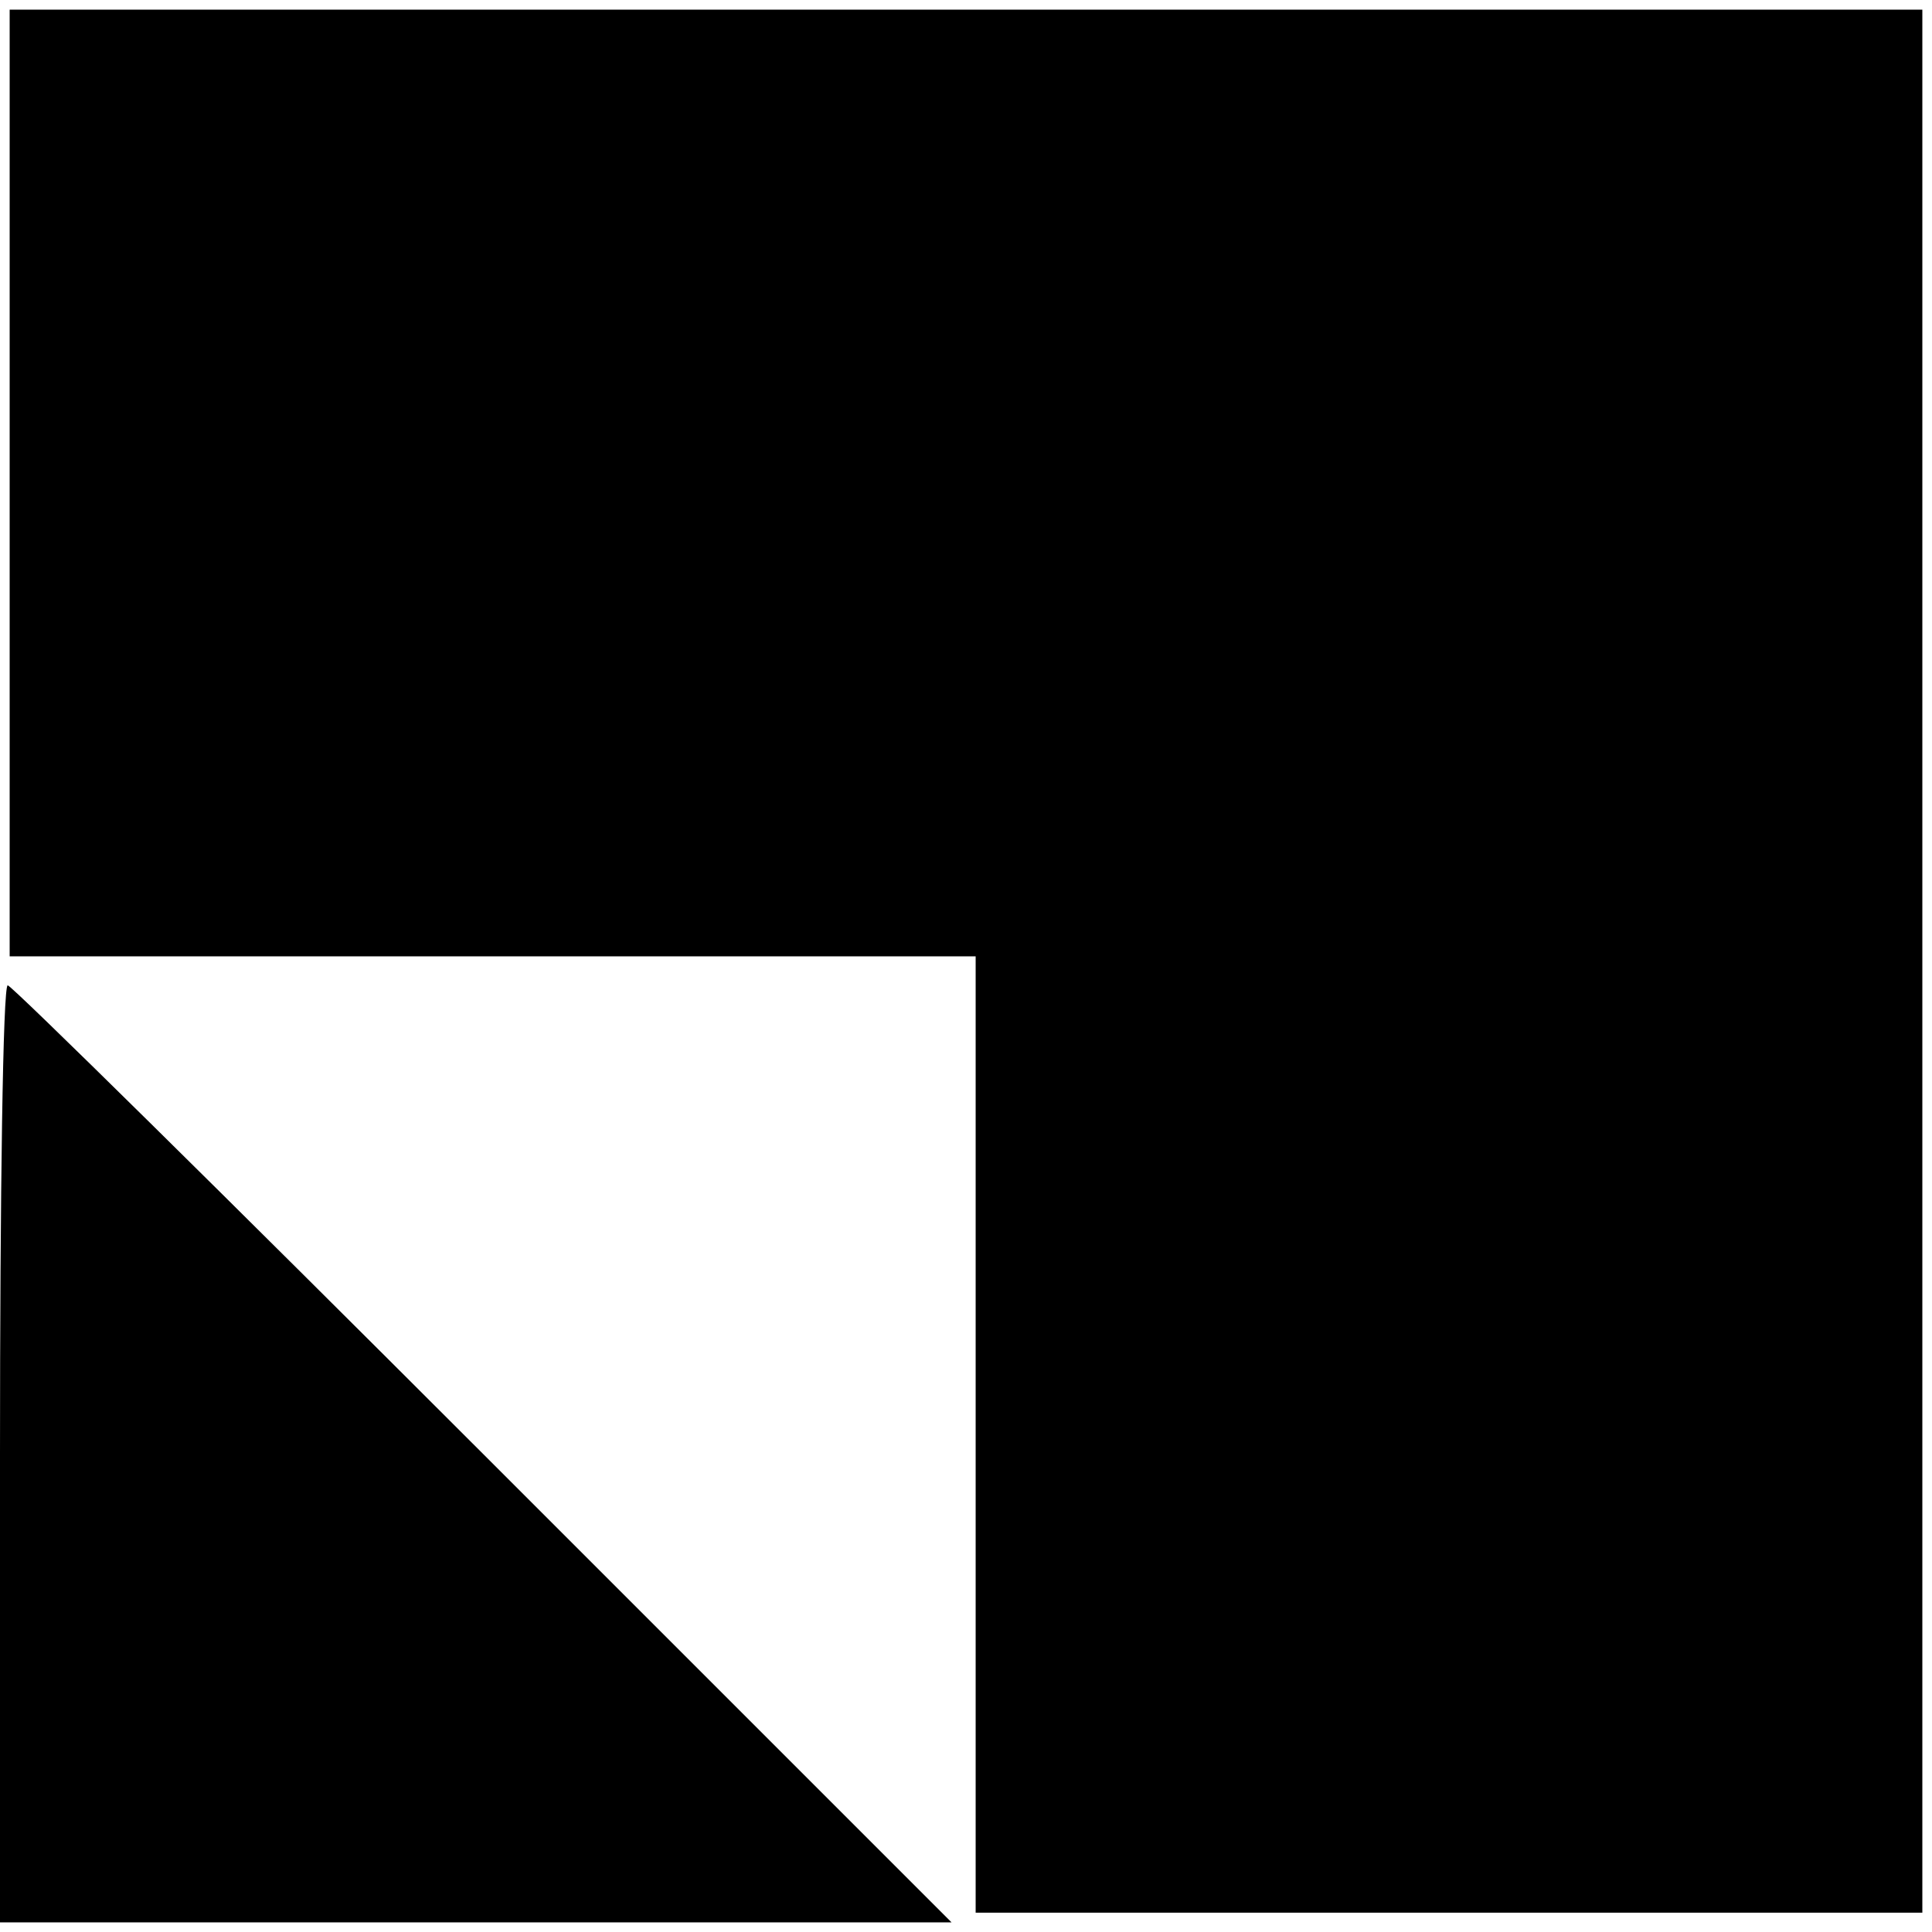
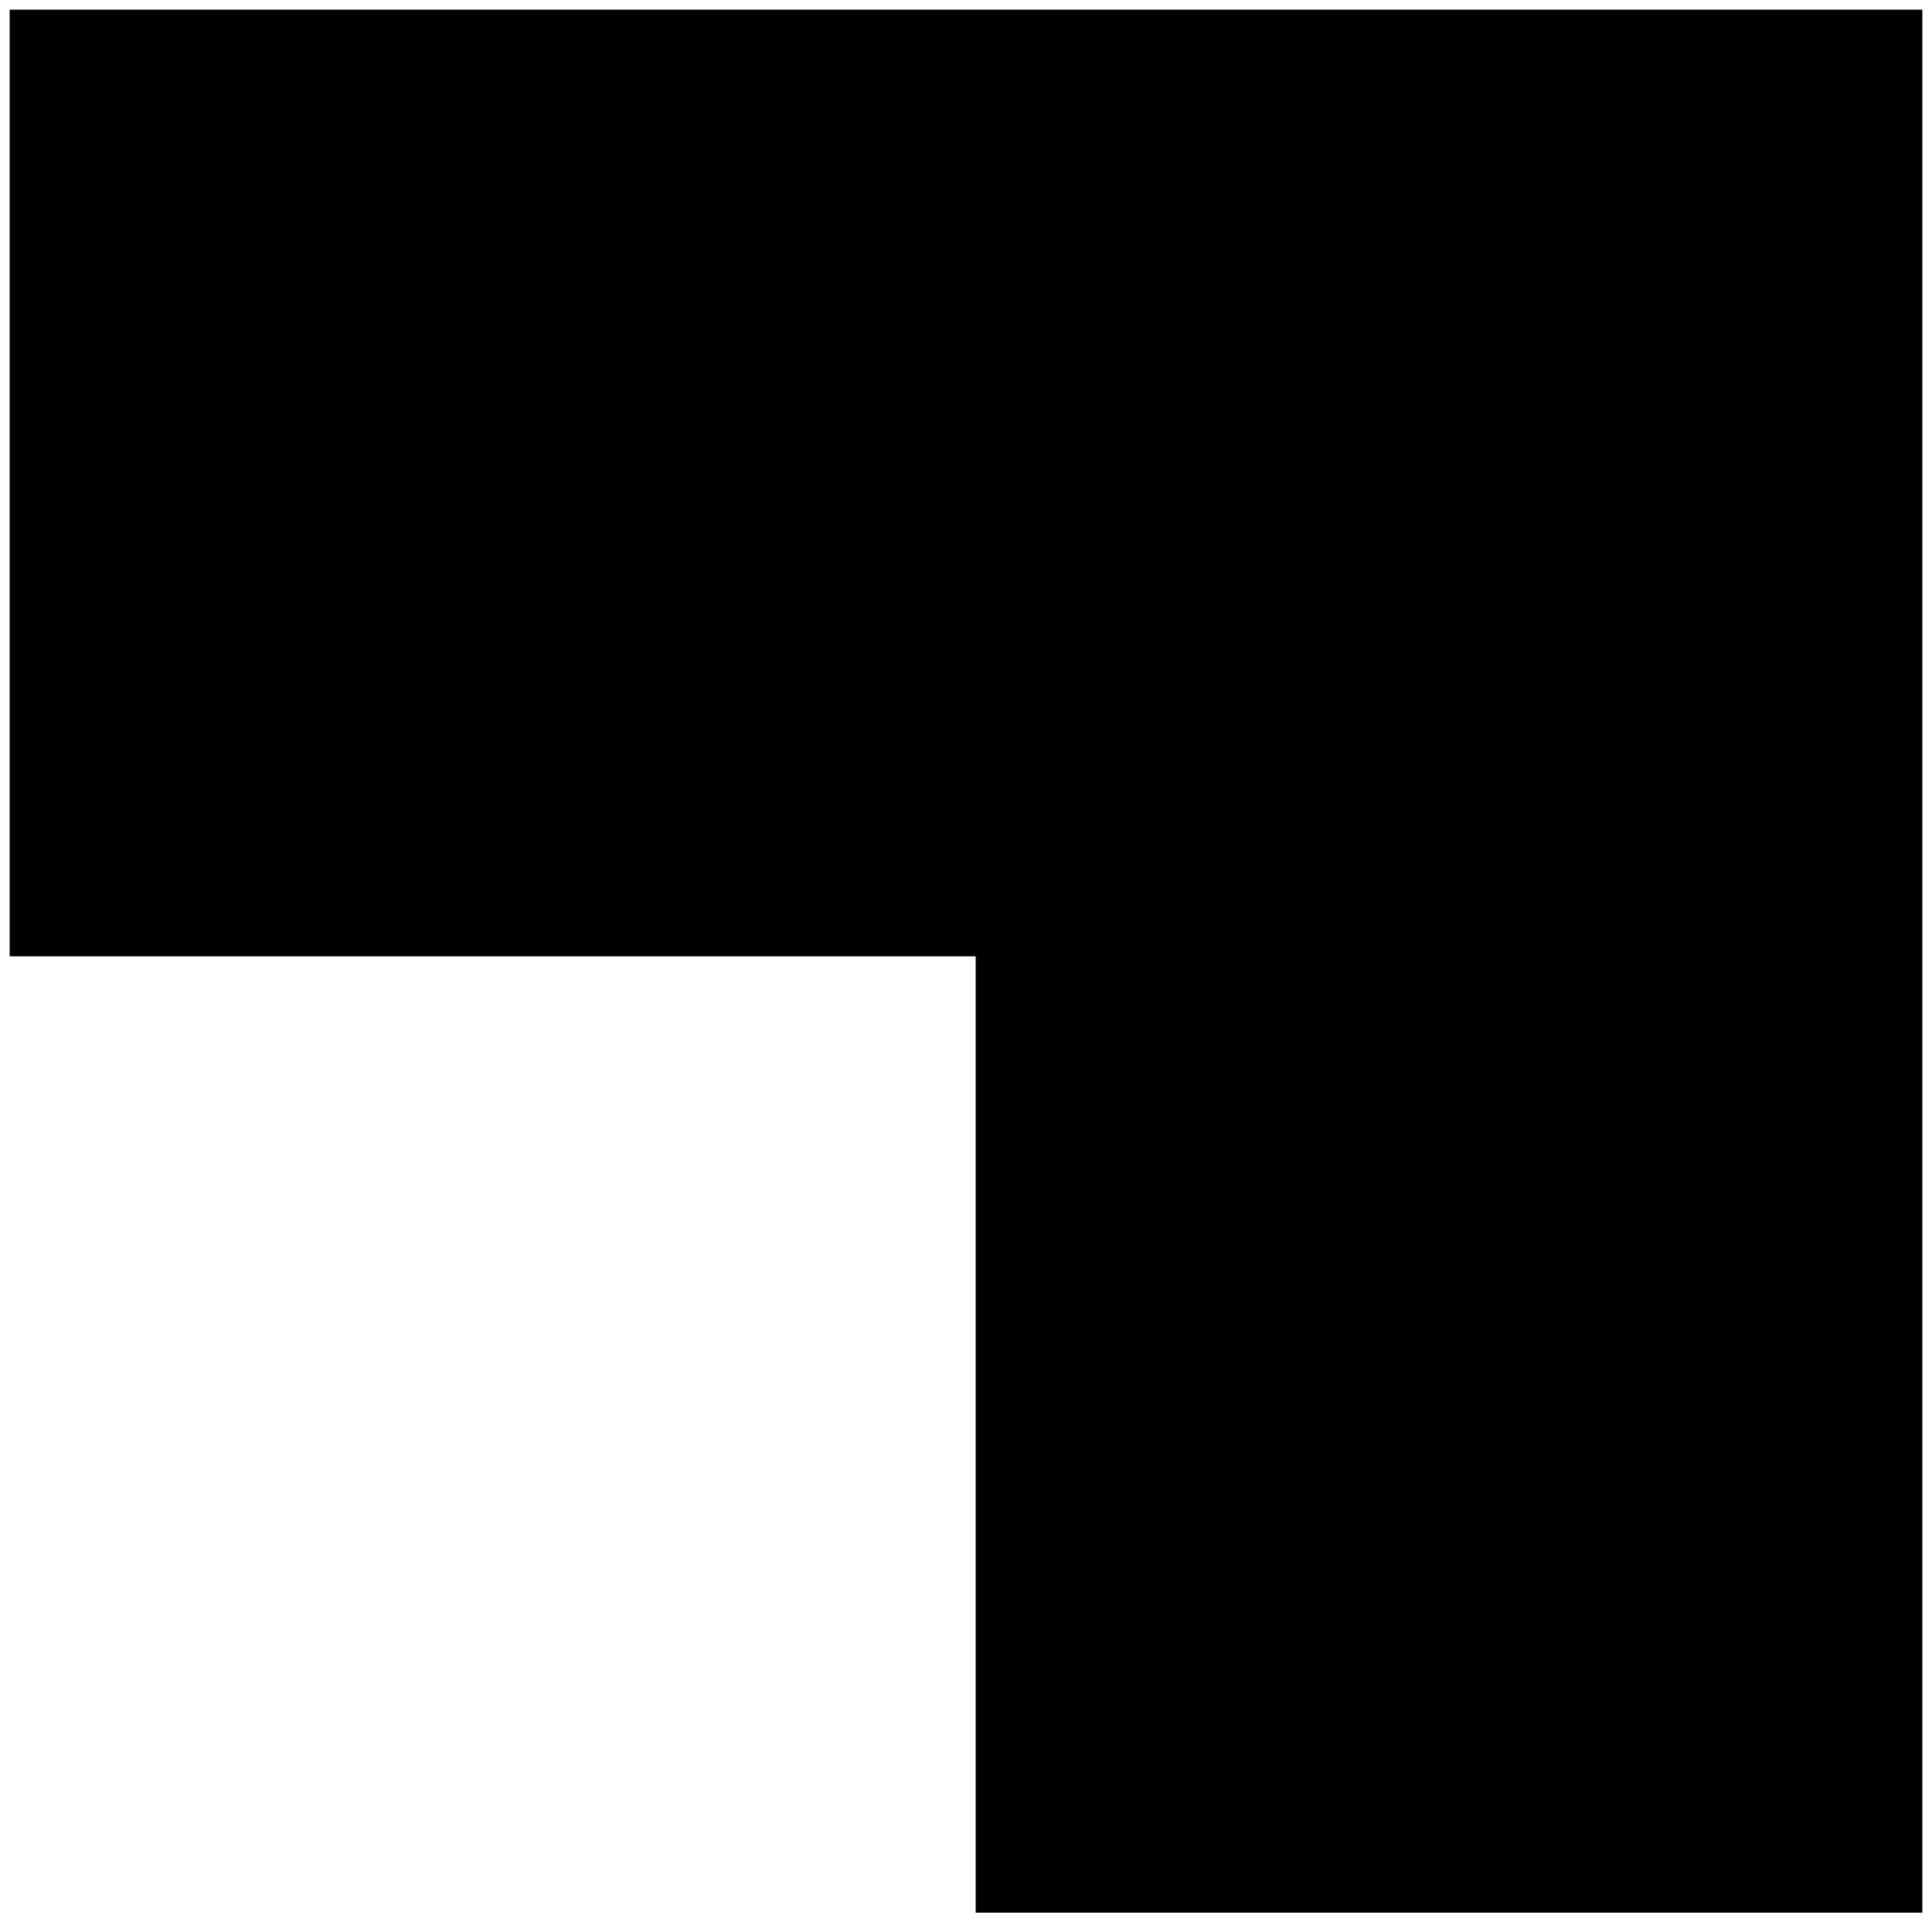
<svg xmlns="http://www.w3.org/2000/svg" version="1.0" width="200pt" height="200pt" viewBox="0 0 200 200" preserveAspectRatio="xMidYMid meet">
  <g transform="translate(0,200) scale(0.1,-0.1)" fill="#000000" stroke="none">
-     <path d="M10 1500 l0 -490 500 0 500 0 0 -495 0 -495 490 0 490 0 0 985 0 985 -990 0 -990 0 0 -490z" />
-     <path d="M0 495 l0 -485 492 0 493 0 -485 485 c-267 267 -488 485 -492 485 -5 0 -8 -218 -8 -485z" />
+     <path d="M10 1500 l0 -490 500 0 500 0 0 -495 0 -495 490 0 490 0 0 985 0 985 -990 0 -990 0 0 -490" />
  </g>
</svg>